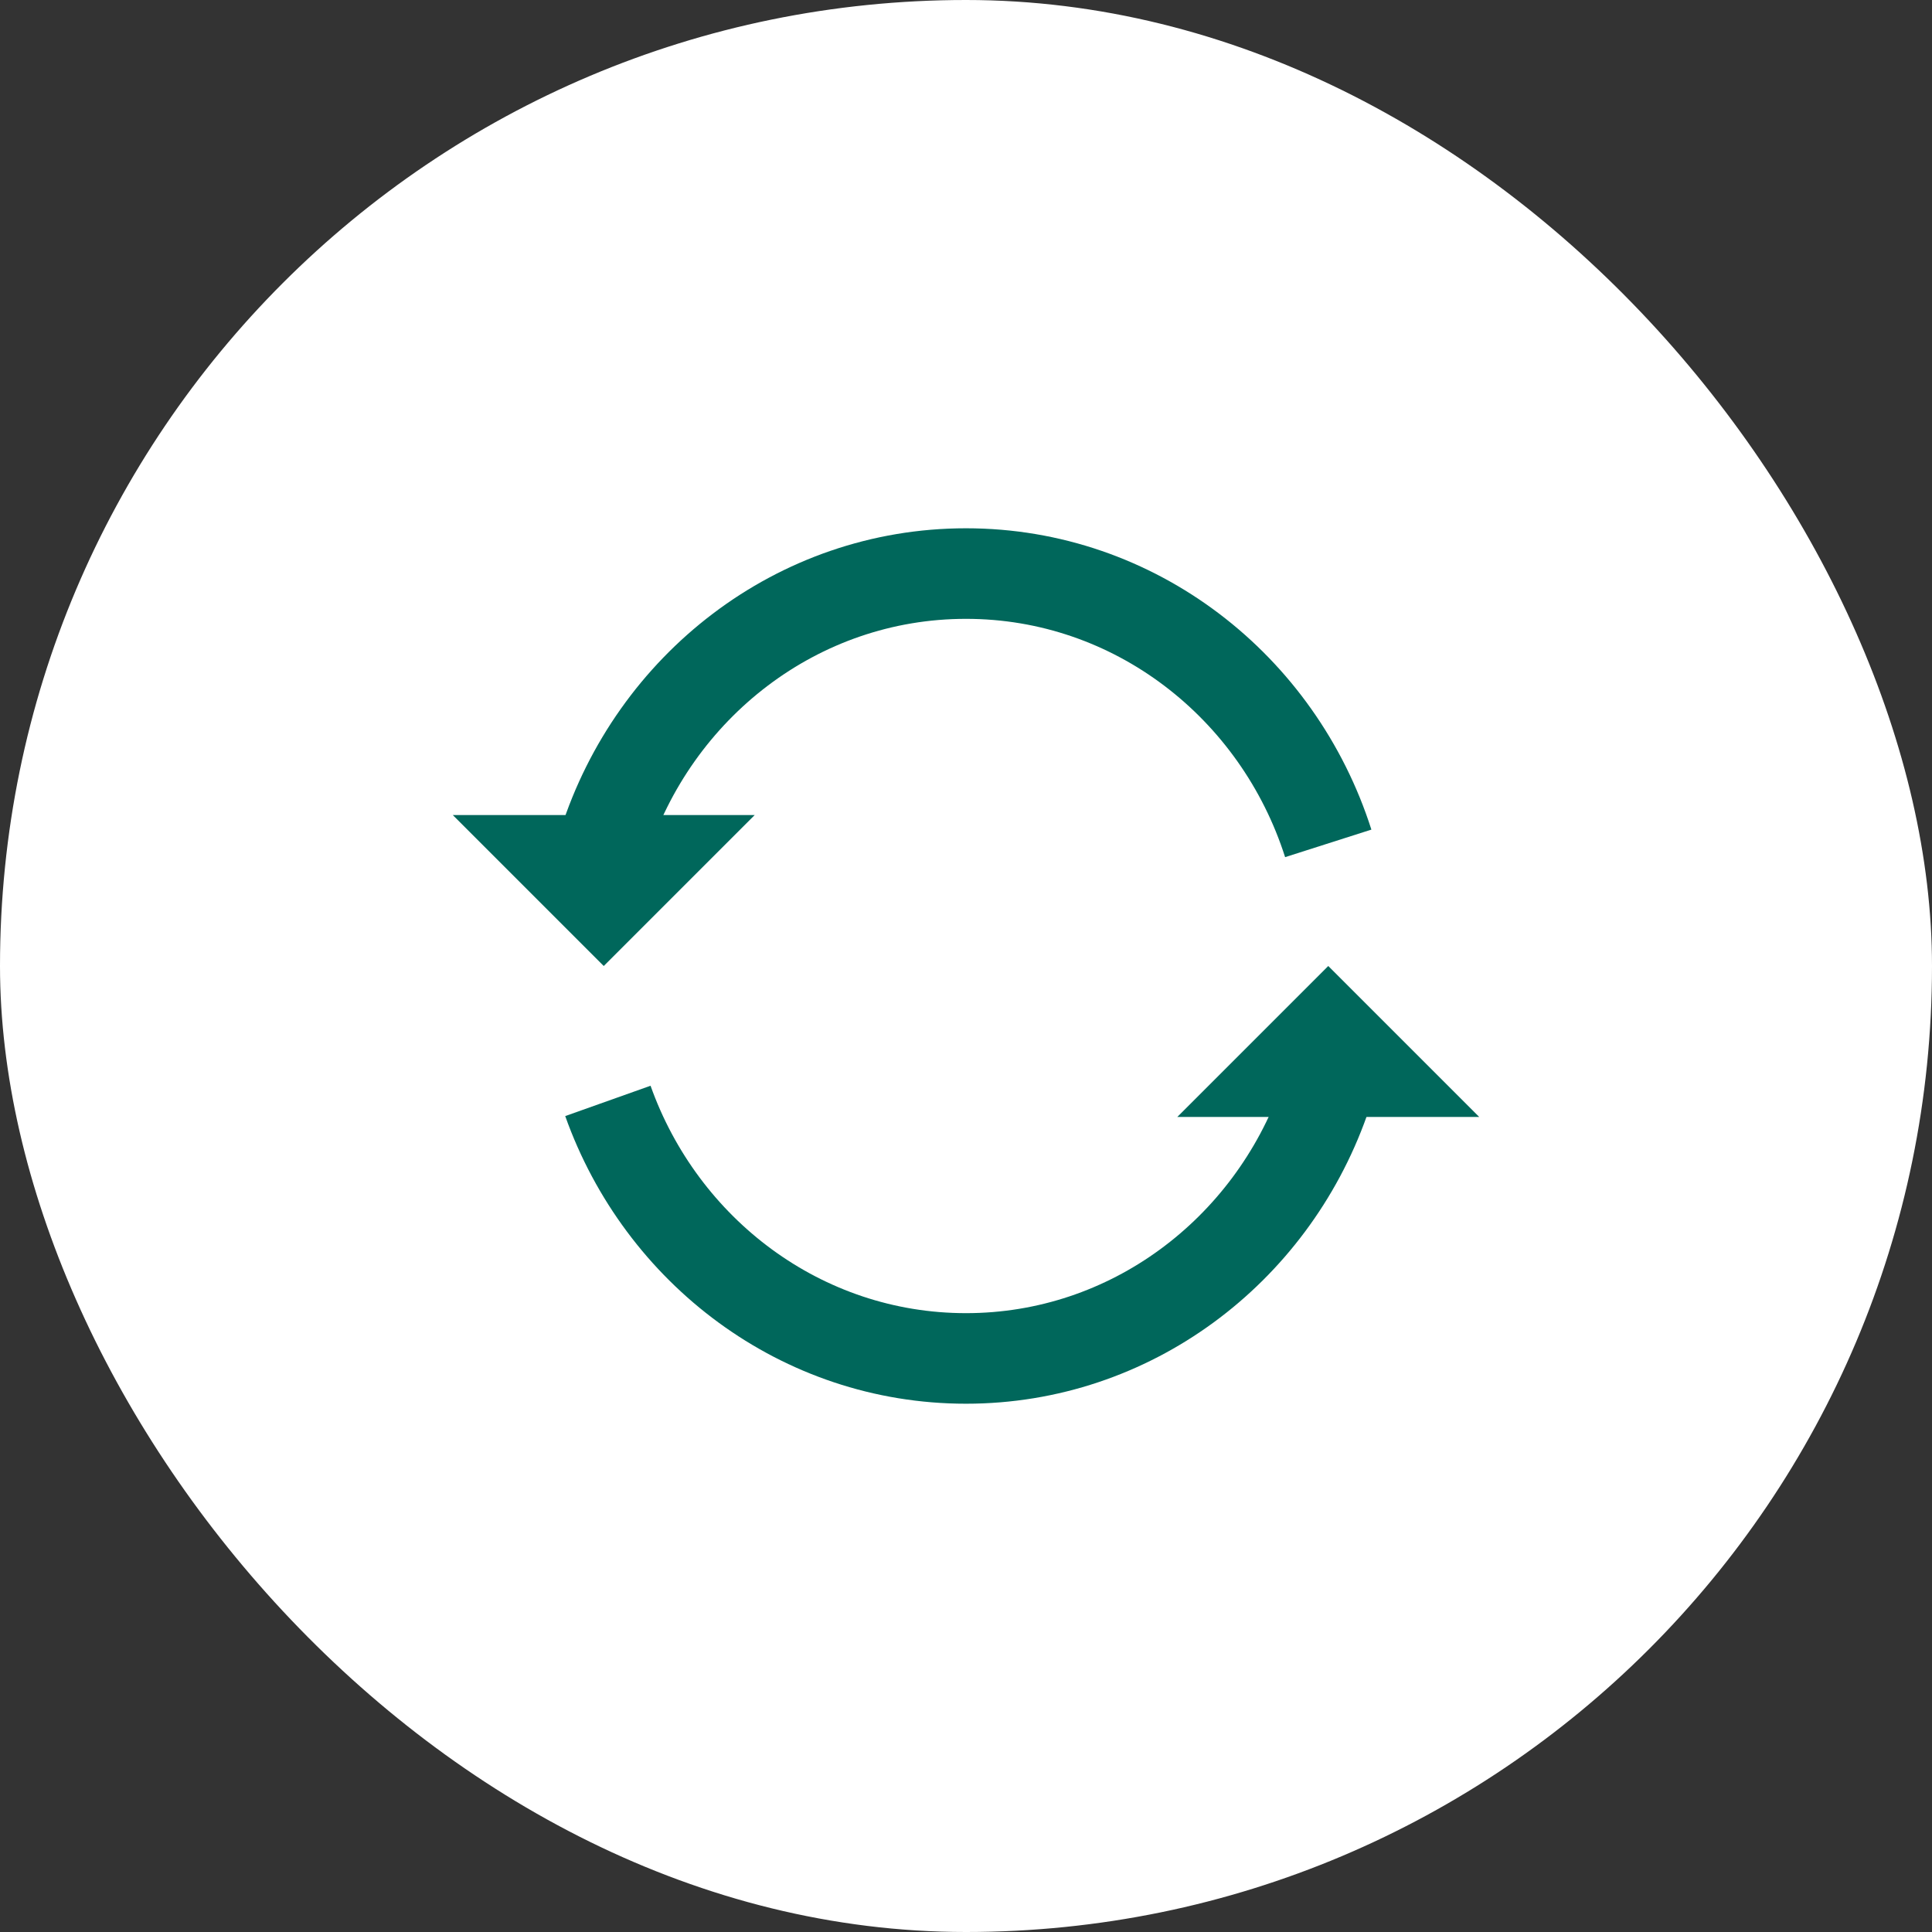
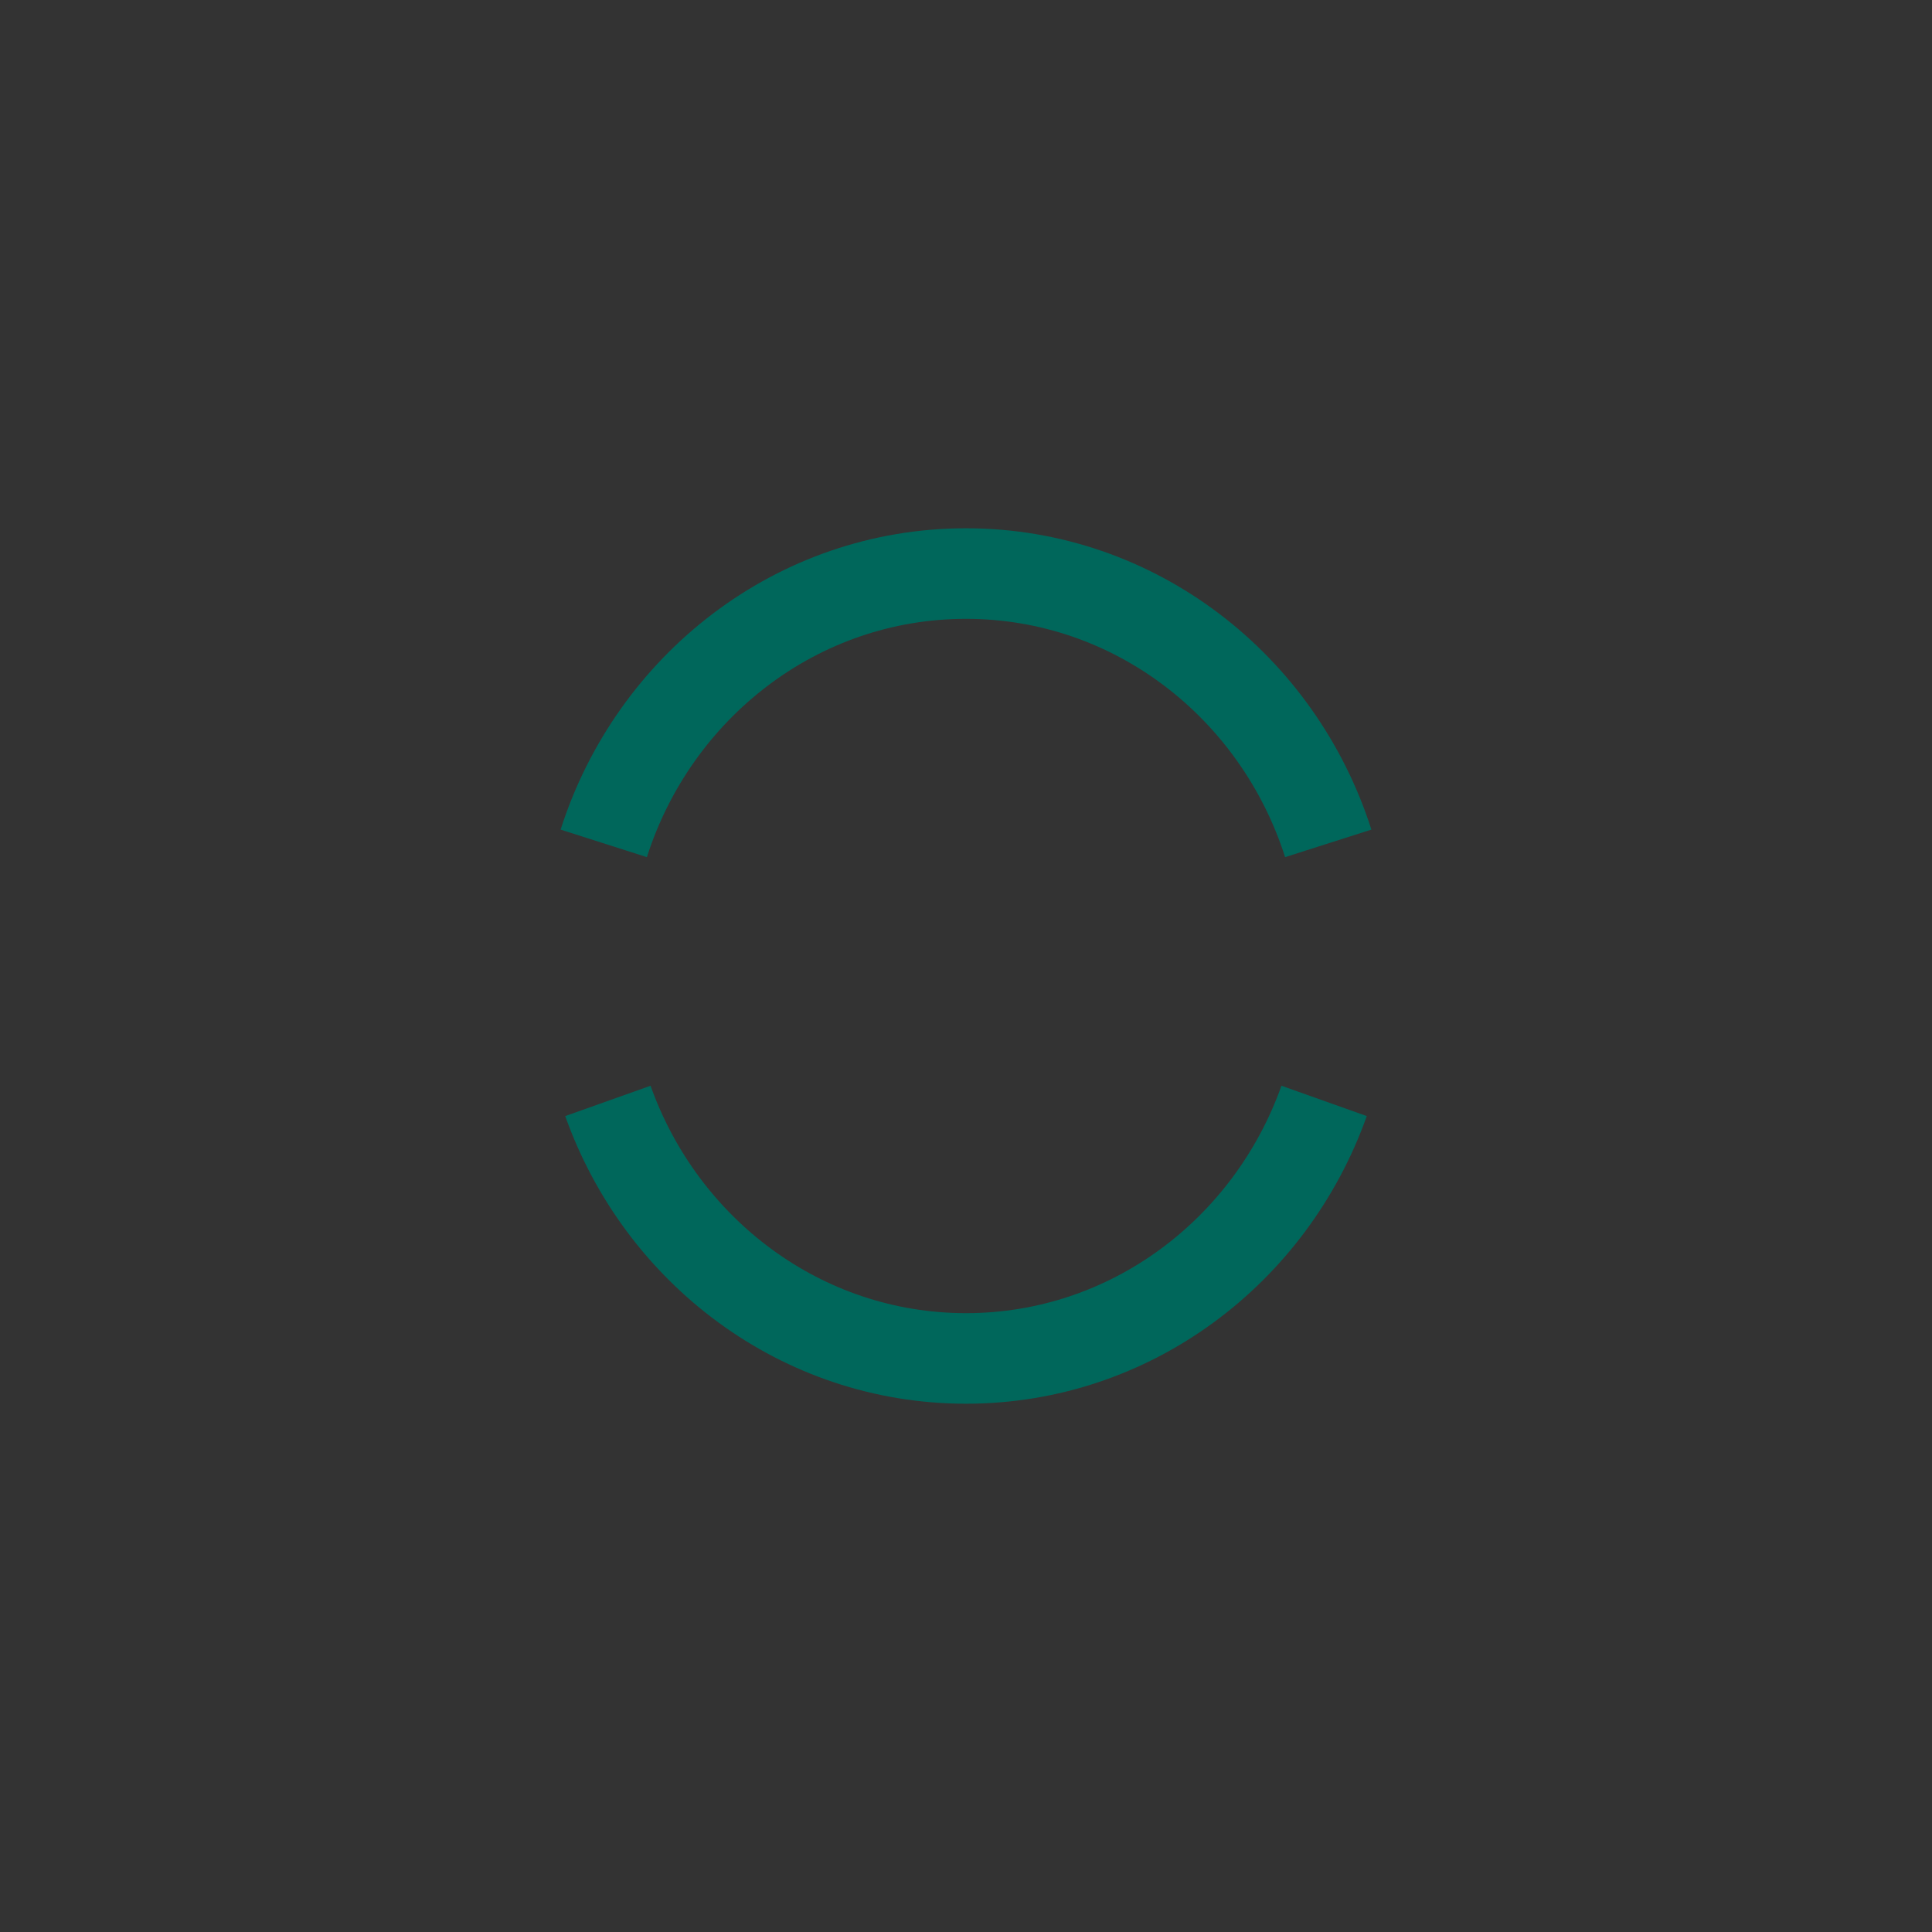
<svg xmlns="http://www.w3.org/2000/svg" width="64" height="64" viewBox="0 0 64 64" fill="none">
  <rect x="0" y="0" width="64" height="64" fill="#333333" stroke="none" />
-   <rect width="64" height="64" rx="32" fill="white" />
  <path d="M20 27.938C21.657 22.747 26.404 19 32 19C37.596 19 42.343 22.747 44 27.938M20.137 36.469C21.907 41.447 26.551 45 32 45C37.449 45 42.093 41.447 43.863 36.469" stroke="#00675B" stroke-width="3" />
-   <path d="M20 32L25 27H15L20 32Z" fill="#00675B" />
-   <path d="M44 32L39 37H49L44 32Z" fill="#00675B" />
</svg>